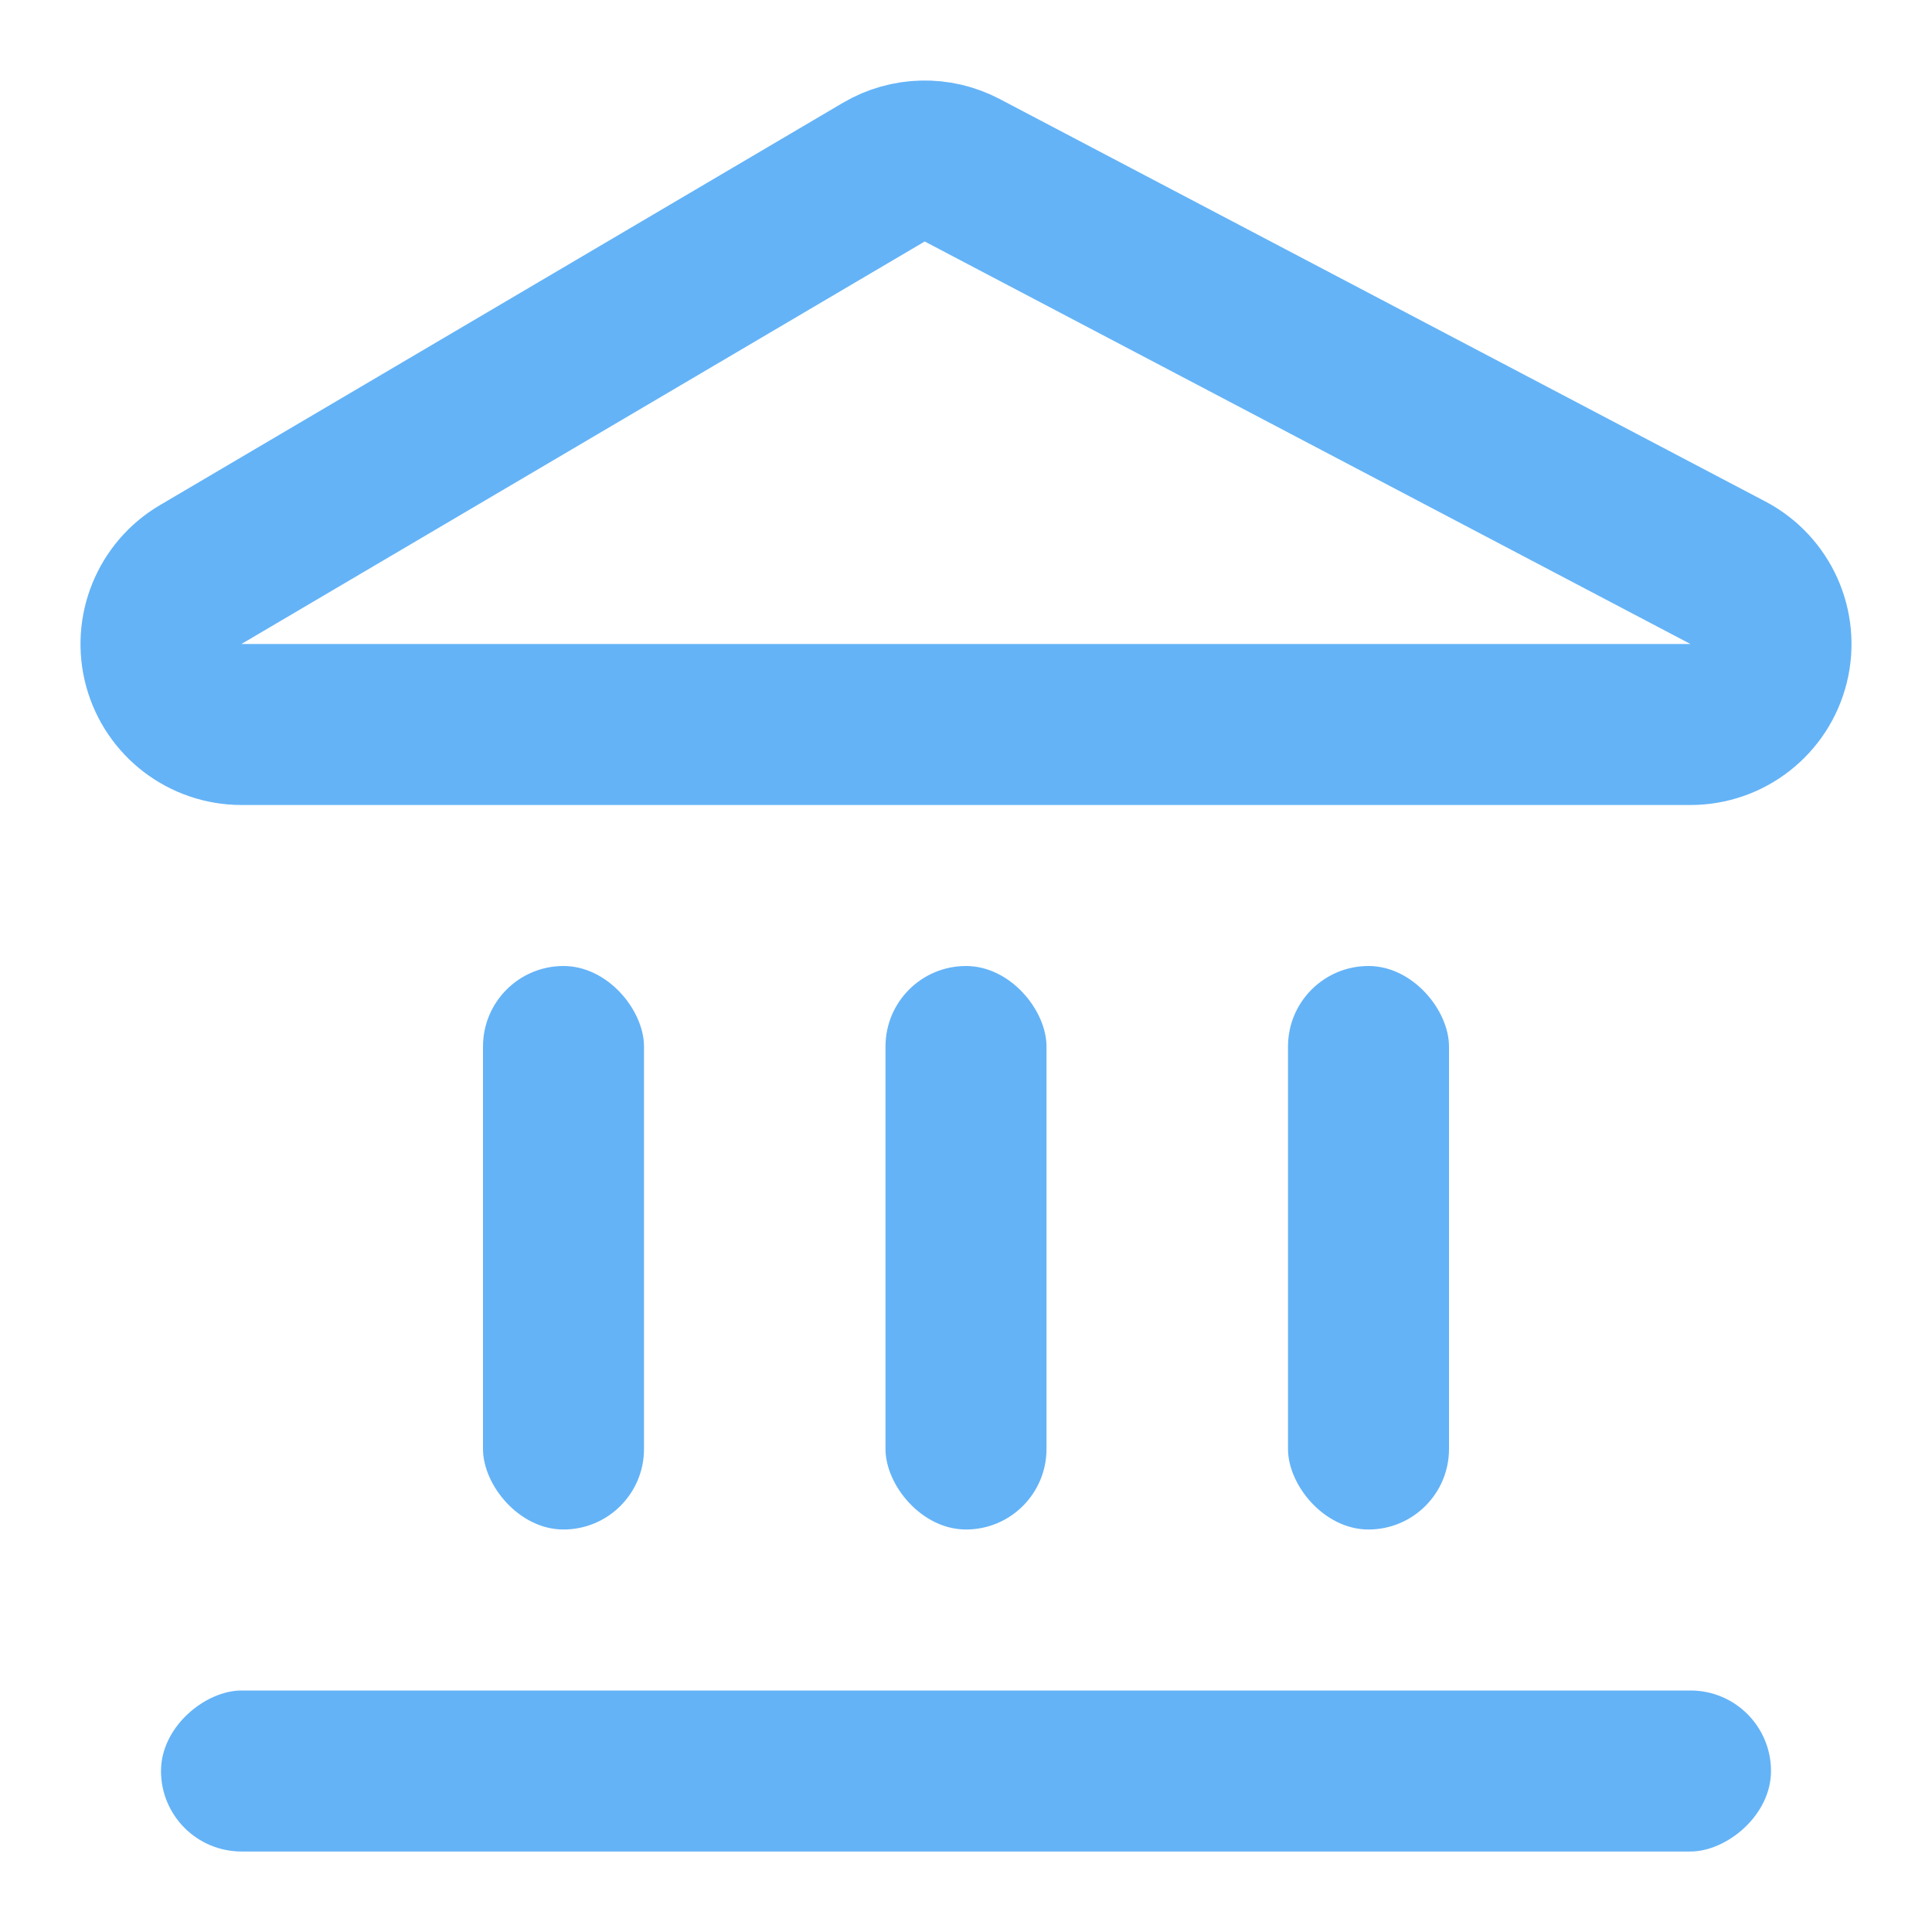
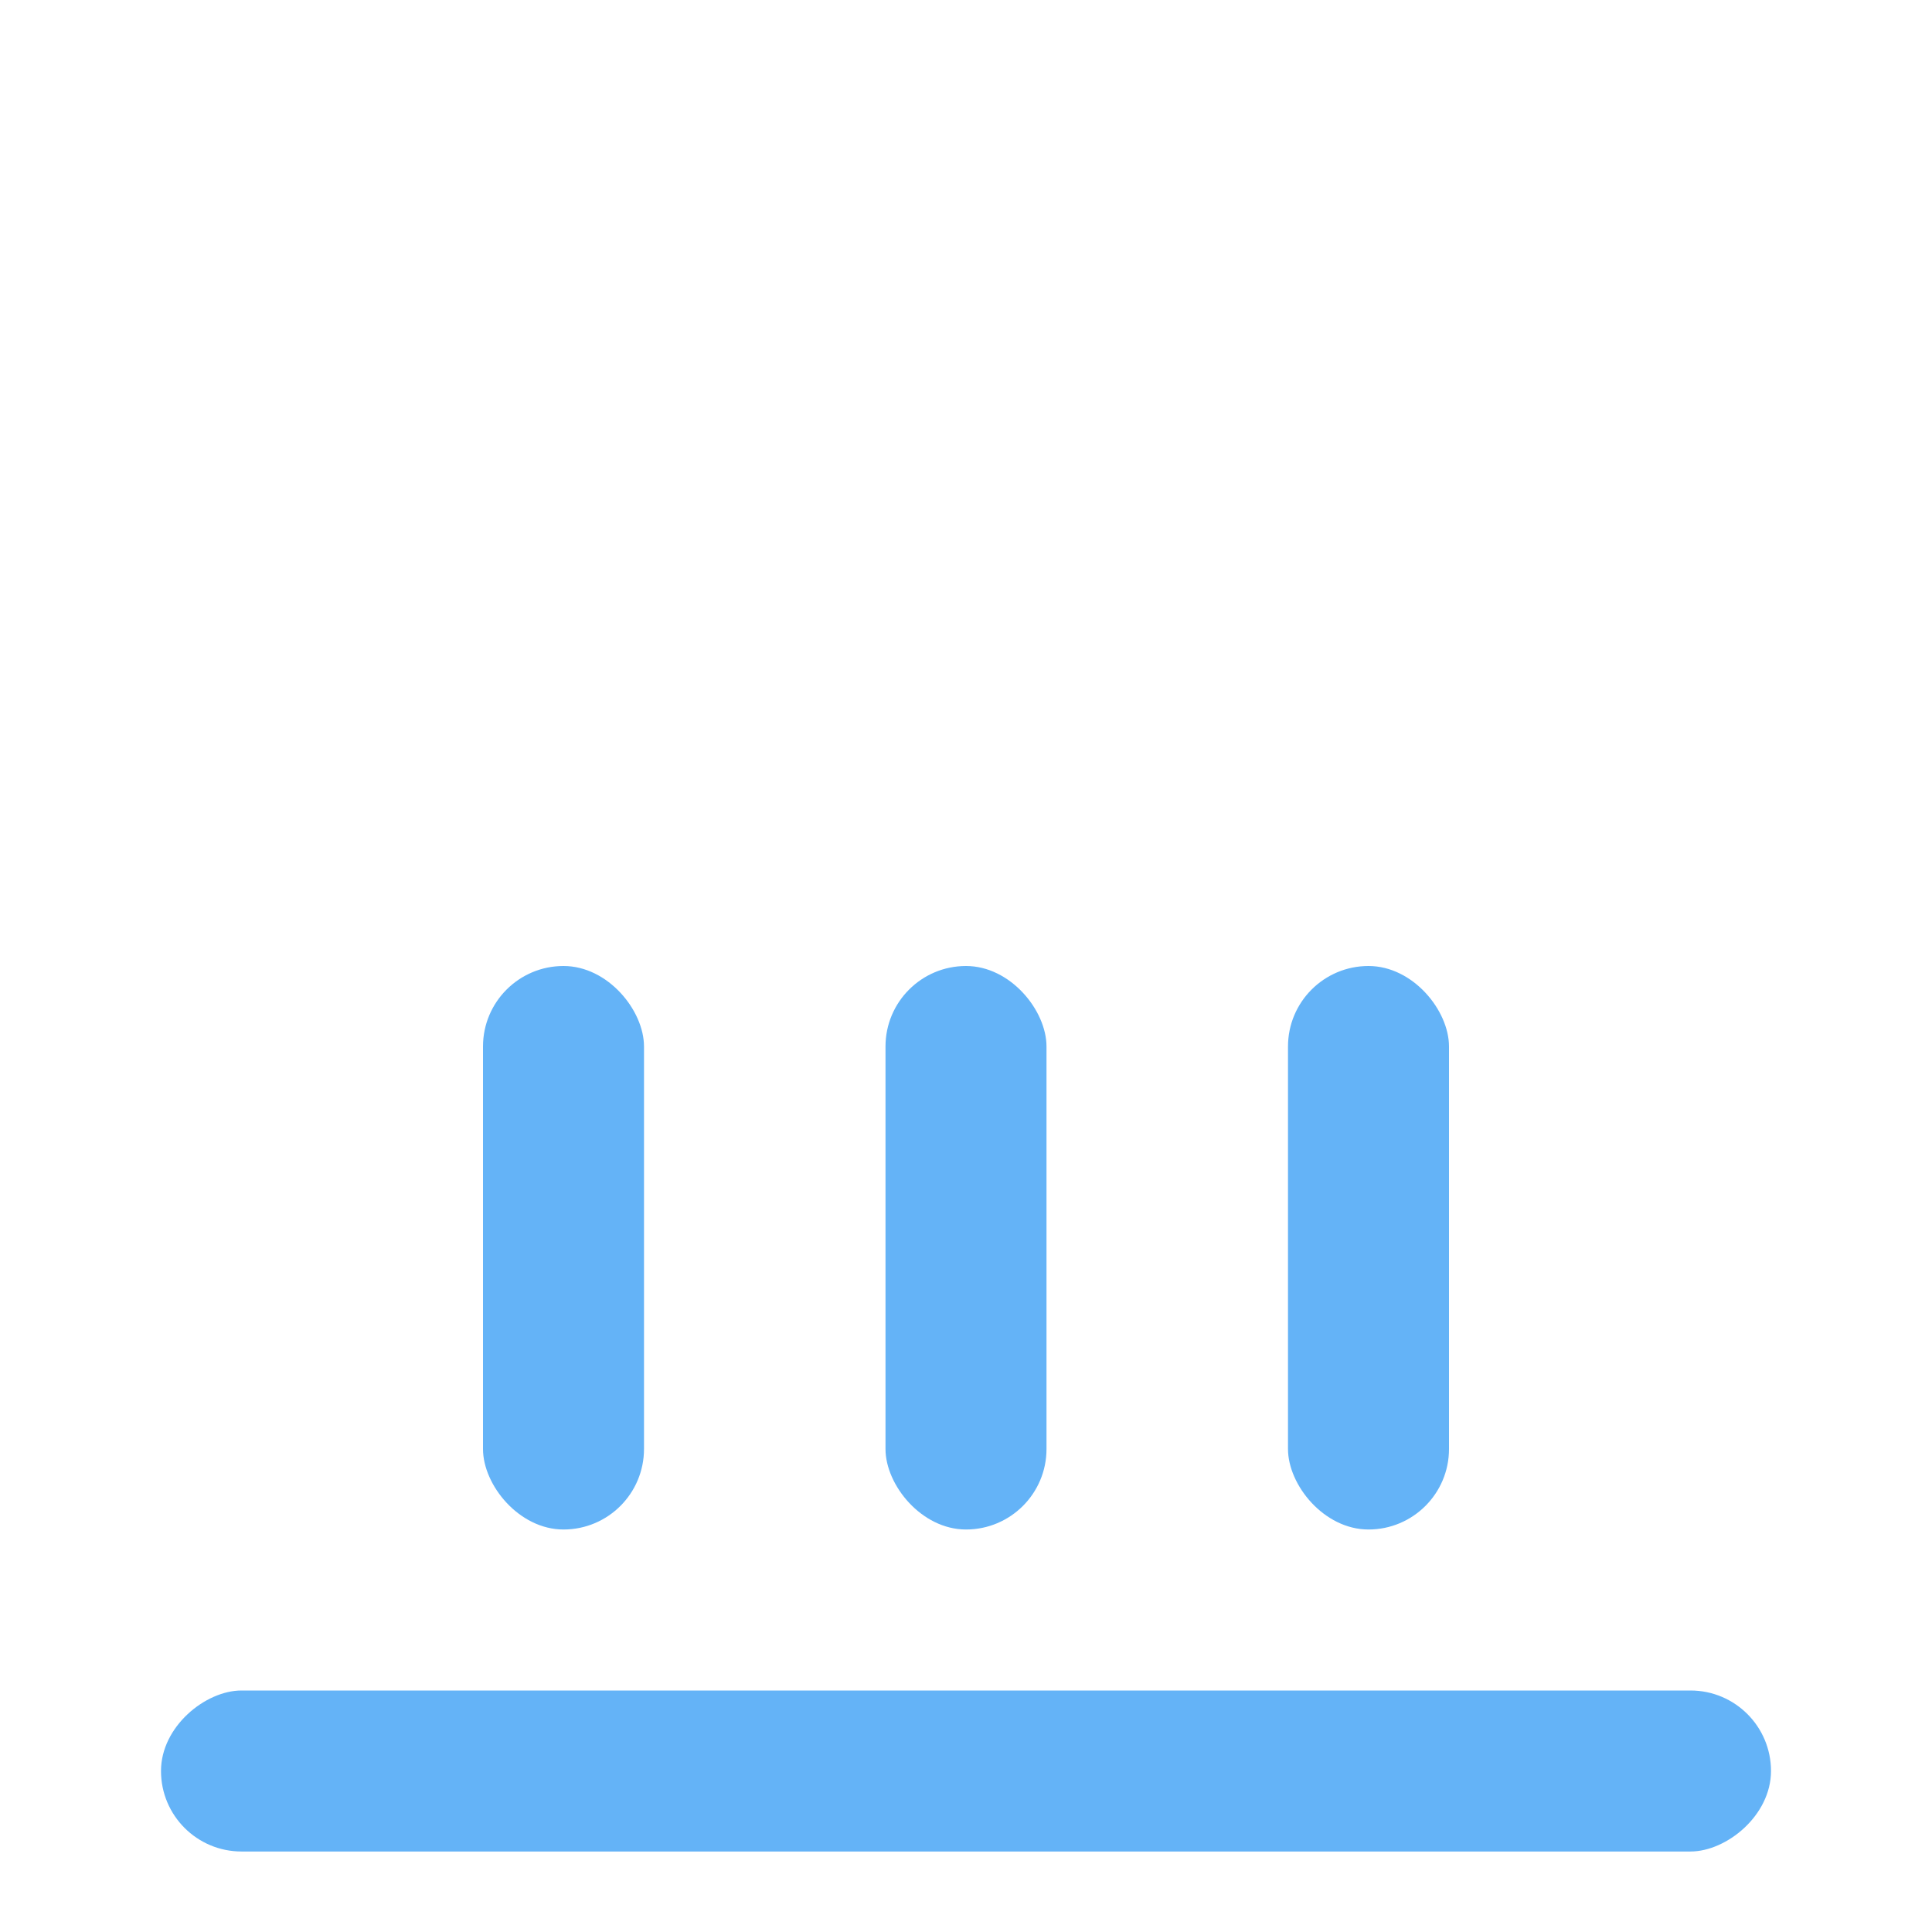
<svg xmlns="http://www.w3.org/2000/svg" width="24" height="24" viewBox="0 0 24 24" fill="none">
-   <path d="M11.953 2.115C11.646 1.954 11.278 1.963 10.98 2.138L2.492 7.138C2.104 7.367 1.917 7.828 2.035 8.263C2.154 8.698 2.549 9 3 9H21C21.46 9 21.861 8.686 21.971 8.24C22.081 7.793 21.872 7.329 21.465 7.115L11.953 2.115Z" stroke="#64B3F7" stroke-width="2" stroke-linejoin="round" />
  <rect x="6" y="12" width="2" height="7" rx="1" fill="#64B3F7" />
  <rect x="11" y="12" width="2" height="7" rx="1" fill="#64B3F7" />
  <rect x="2" y="23" width="2" height="20" rx="1" transform="rotate(-90 2 23)" fill="#64B3F7" />
  <rect x="16" y="12" width="2" height="7" rx="1" fill="#64B3F7" />
</svg>